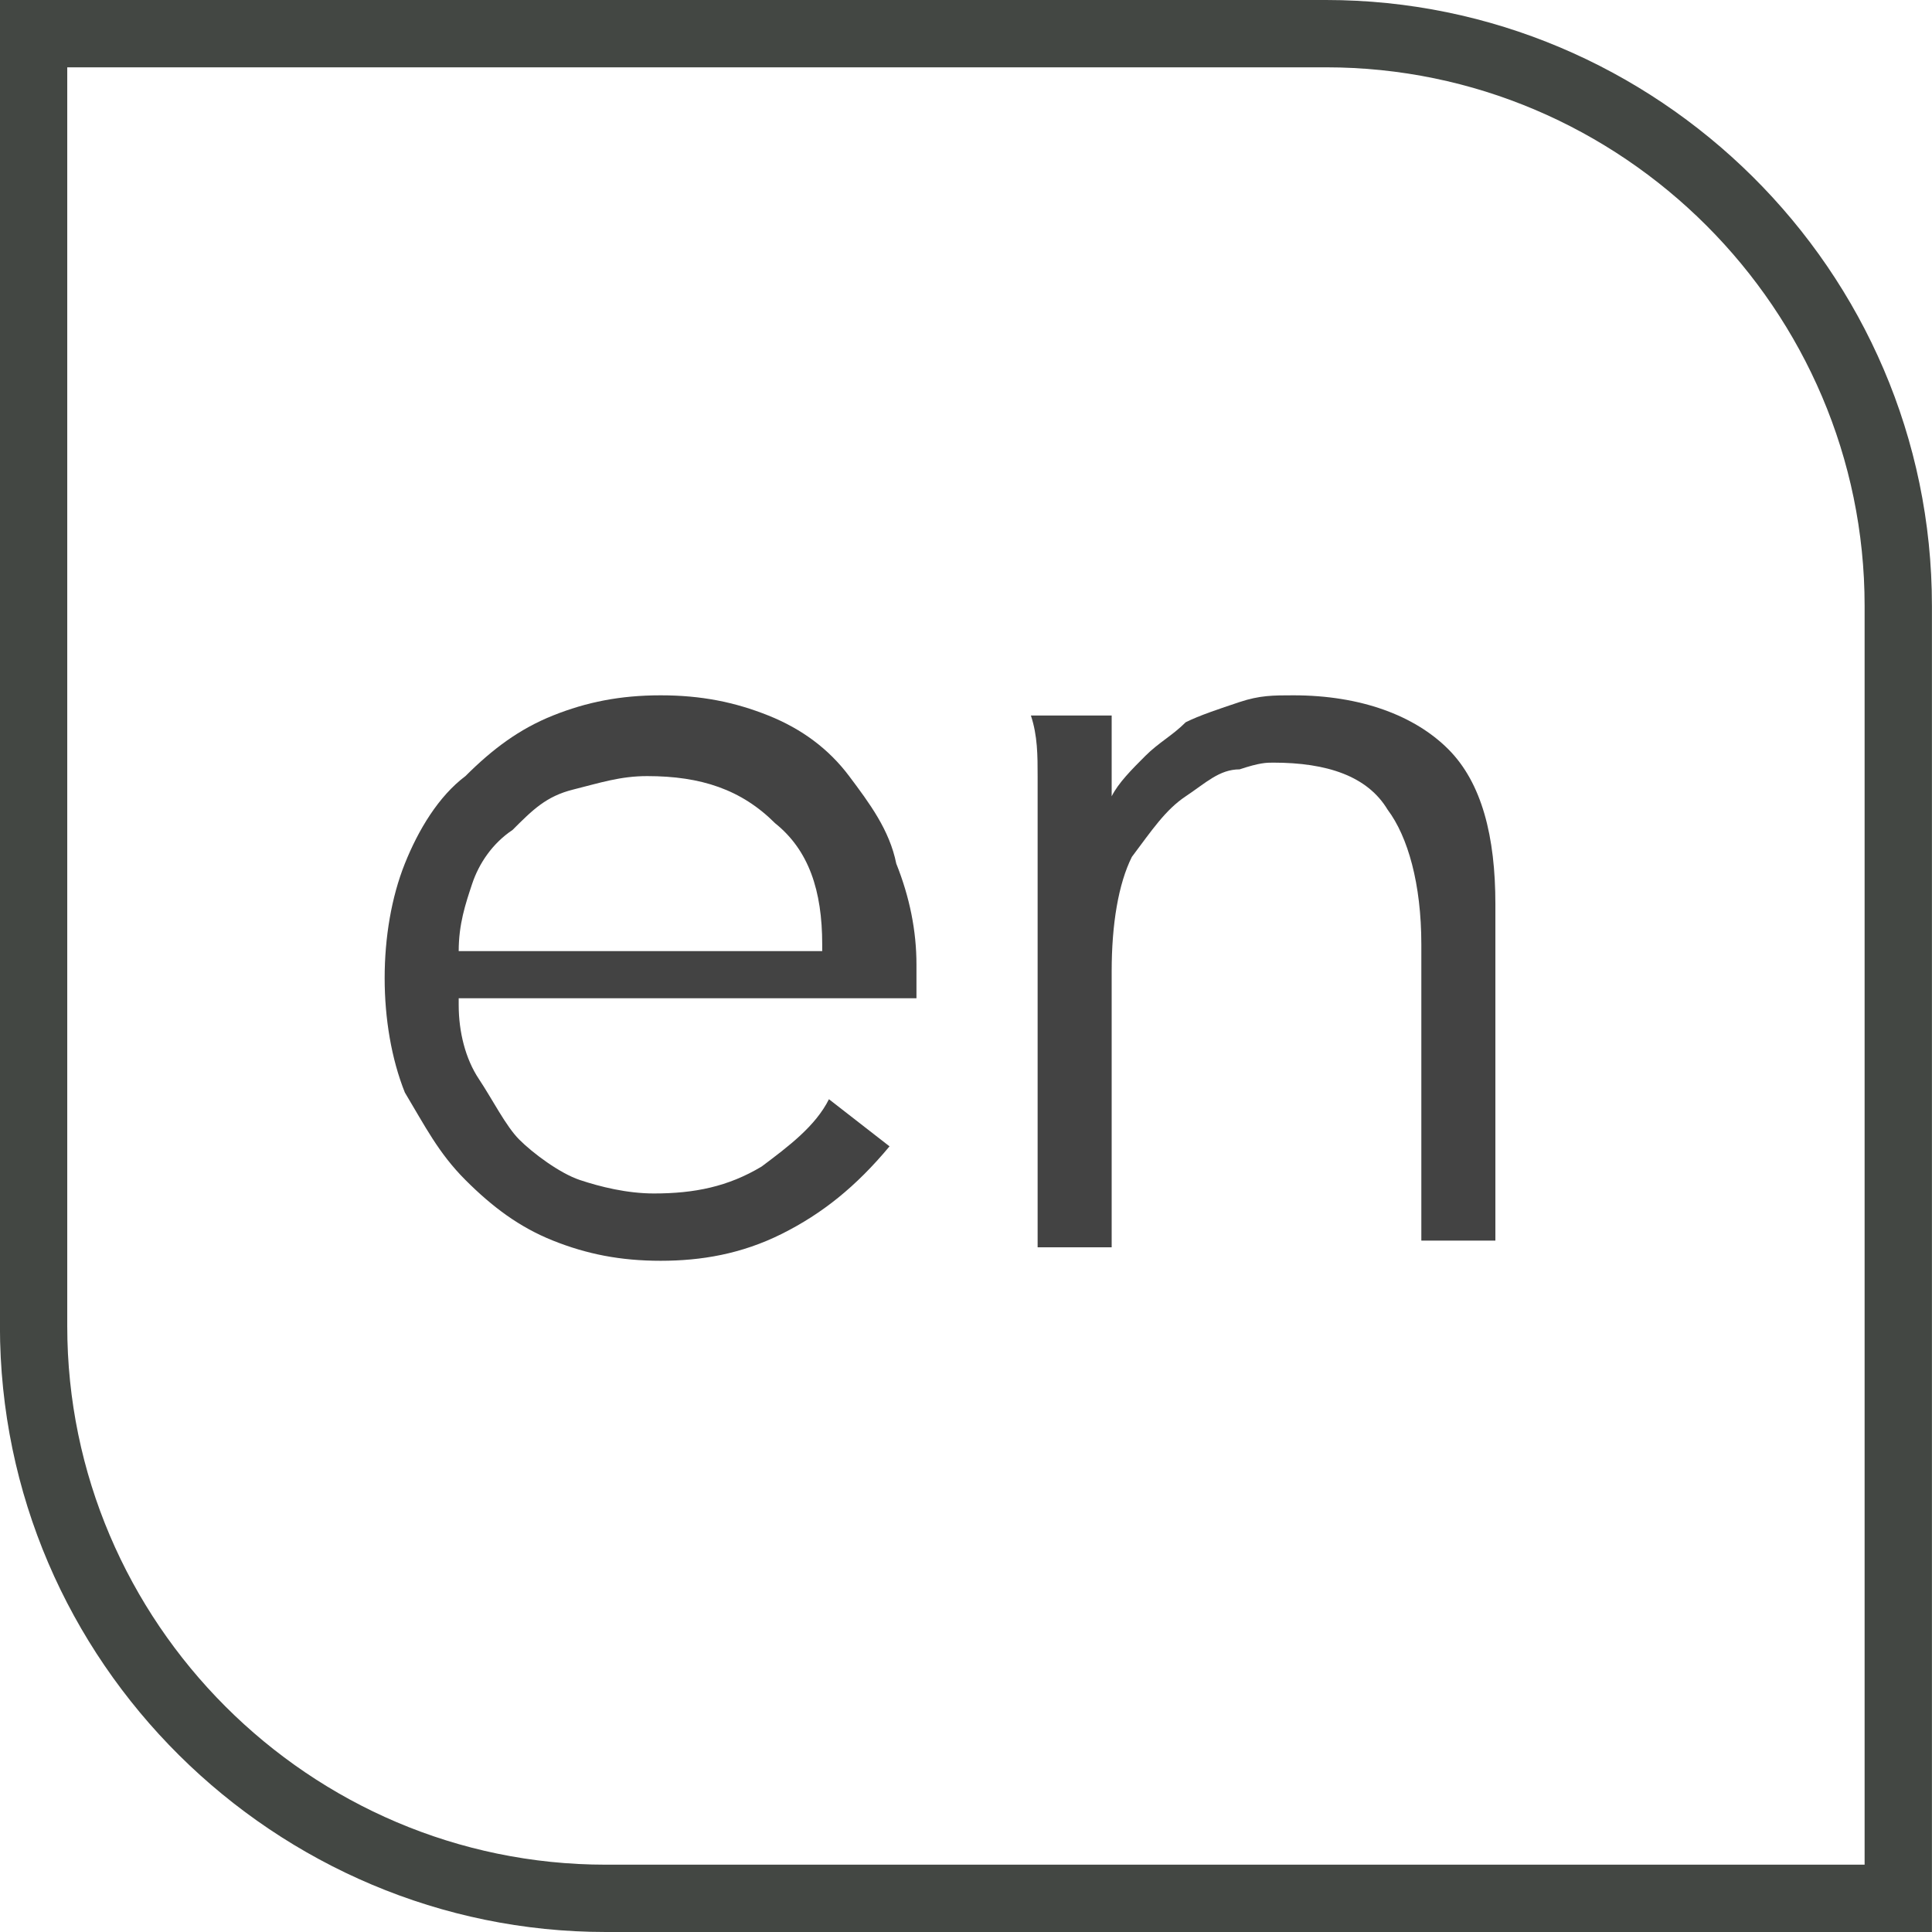
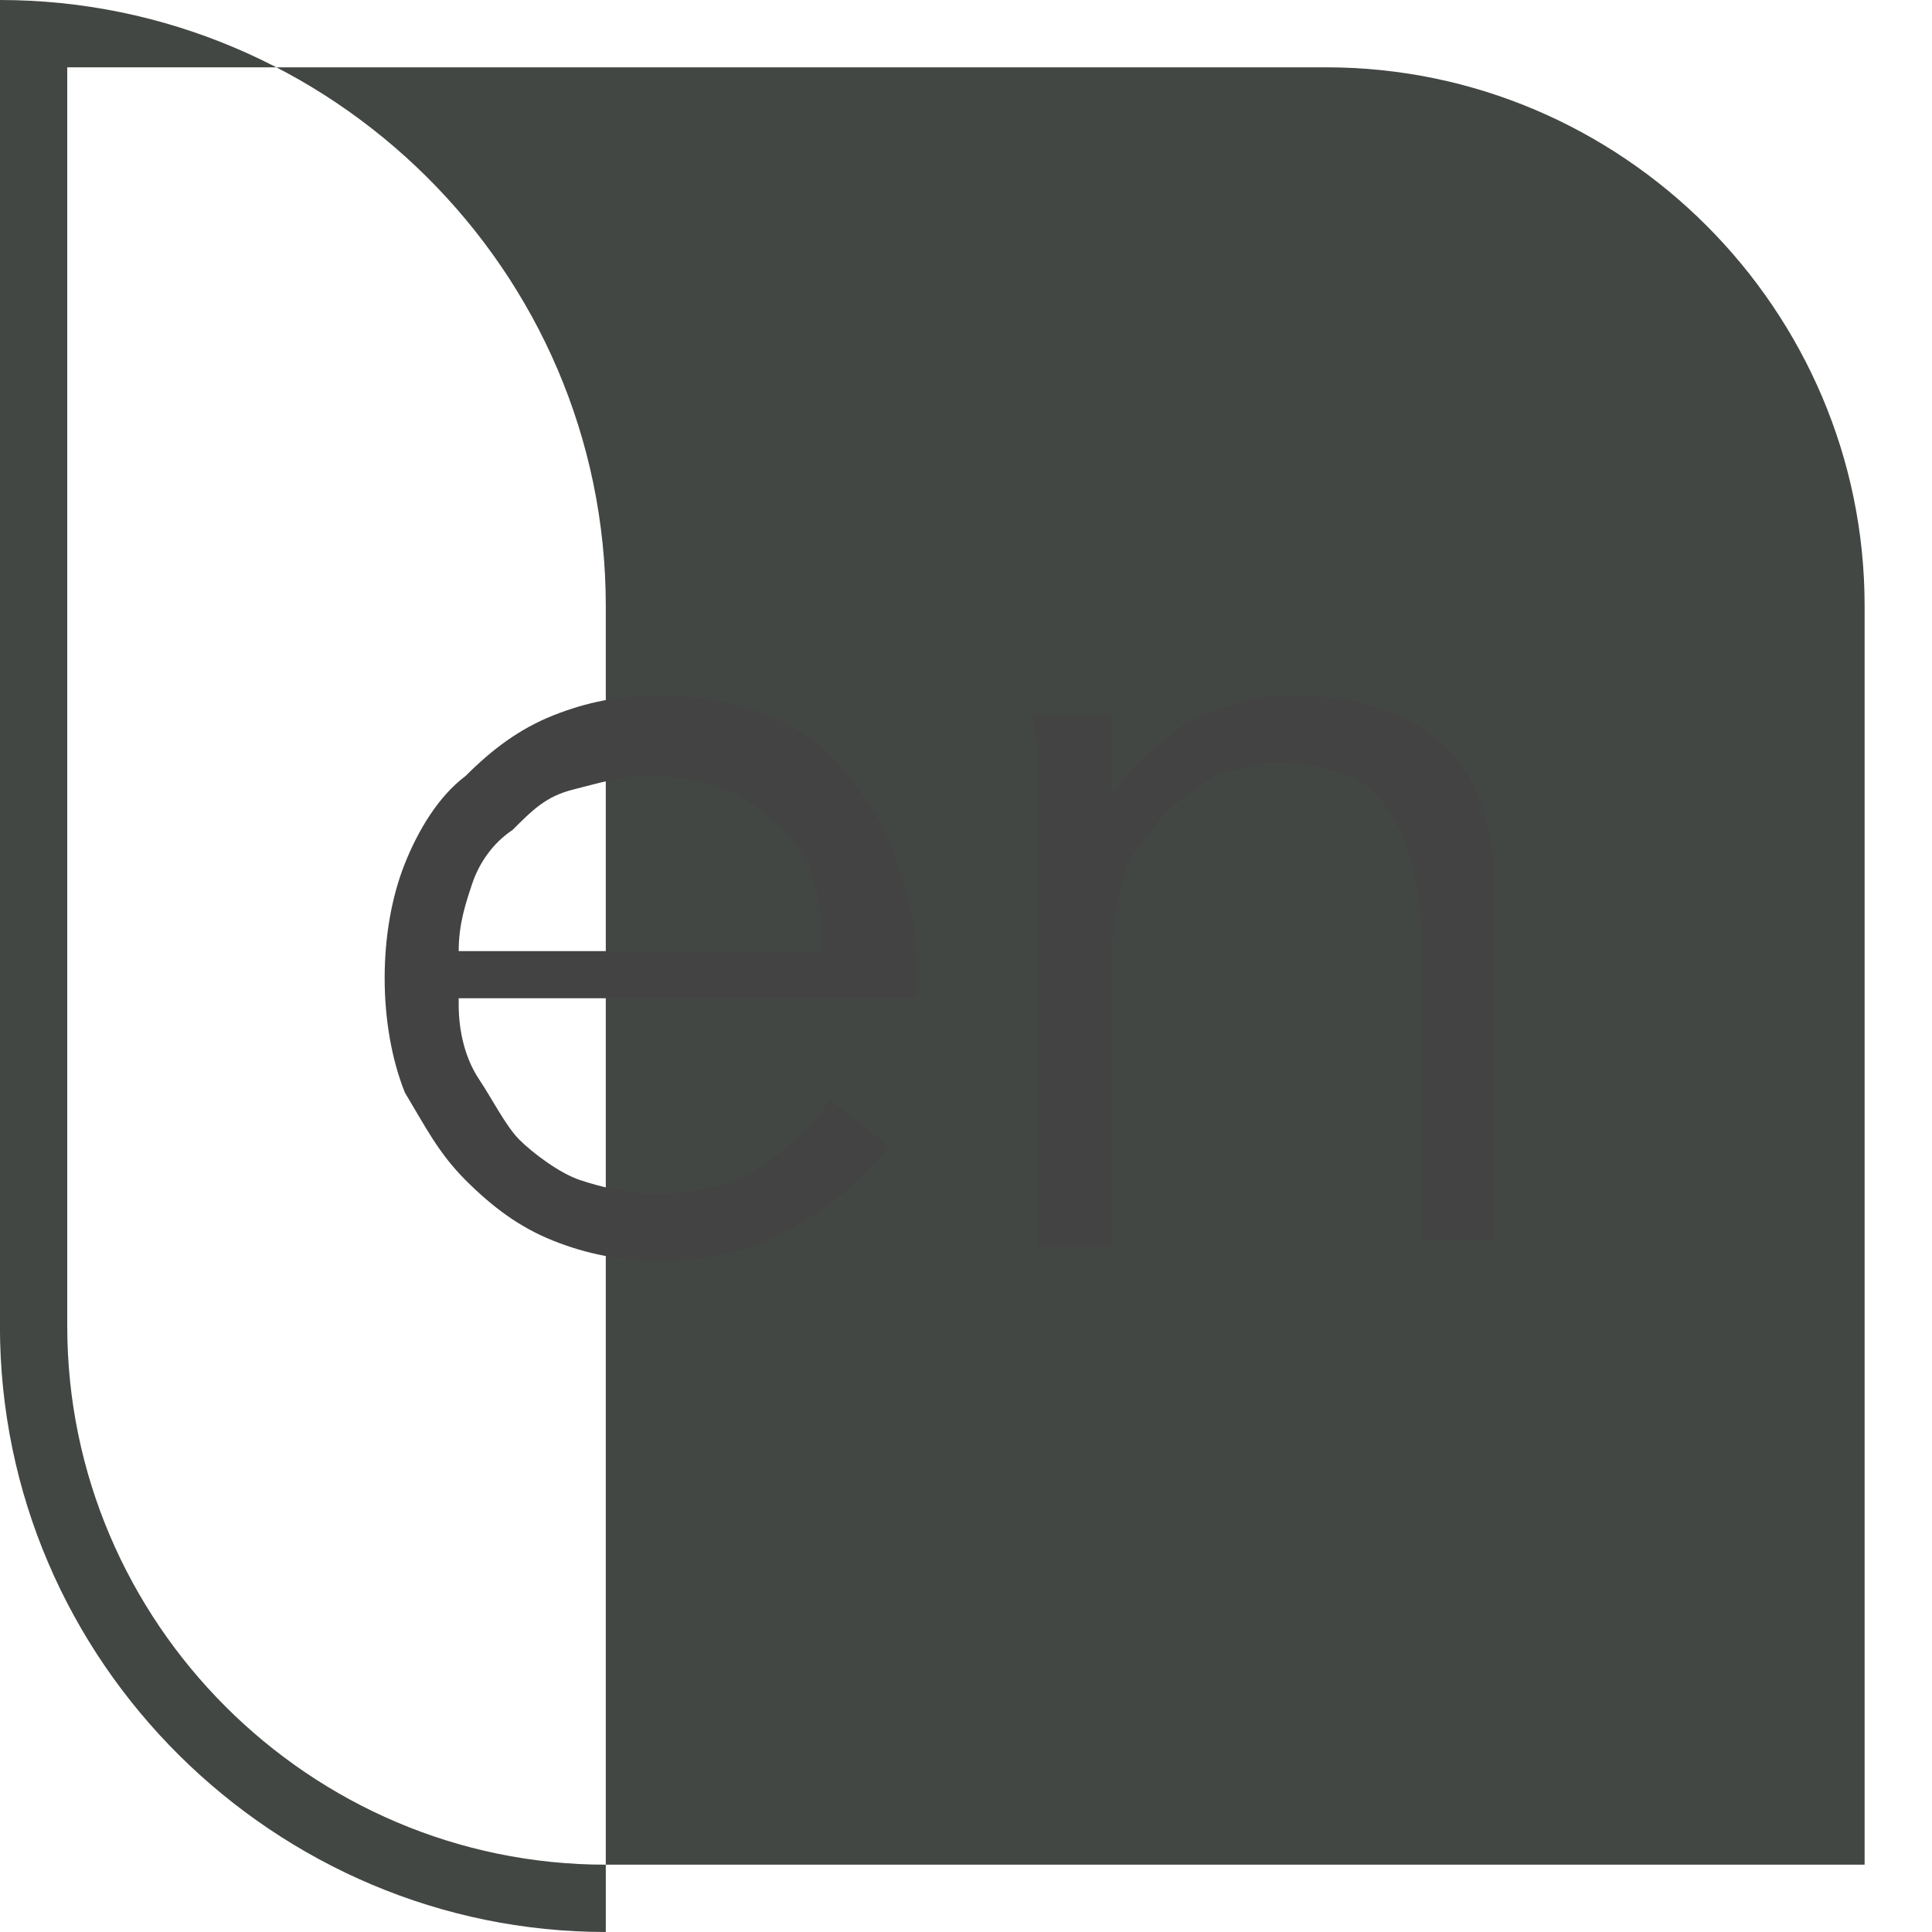
<svg xmlns="http://www.w3.org/2000/svg" version="1.1" id="Layer_1" x="0px" y="0px" viewBox="0 0 28.7 28.7" style="enable-background:new 0 0 28.7 28.7;" xml:space="preserve">
  <style type="text/css">
	.st0{fill:none;}
	.st1{fill:#434743;}
	.st2{enable-background:new    ;}
	.st3{fill:#434343;}
</style>
  <g id="Group_595" transform="translate(-1723.186 -512.371)">
    <g id="Path_579" transform="translate(1723.185 512.371)">
-       <path class="st0" d="M0,0h19.7c4.9,0,9,4,9,9l0,0v19.7H9c-4.9,0-9-4-9-9c0,0,0,0,0,0V0z" />
-       <path class="st1" d="M1,1v18.7c0,4.4,3.6,8,8,8h18.7V9c0-4.4-3.6-8-8-8H1 M0,0h19.7c4.9,0,9,4,9,9v19.7H9c-4.9,0-9-4-9-9V0z" />
+       <path class="st1" d="M1,1v18.7c0,4.4,3.6,8,8,8h18.7V9c0-4.4-3.6-8-8-8H1 M0,0c4.9,0,9,4,9,9v19.7H9c-4.9,0-9-4-9-9V0z" />
    </g>
    <g class="st2">
      <path class="st3" d="M1730,527.3c0,0.4,0.1,0.8,0.3,1.1s0.4,0.7,0.6,0.9s0.6,0.5,0.9,0.6c0.3,0.1,0.7,0.2,1.1,0.2    c0.6,0,1.1-0.1,1.6-0.4c0.4-0.3,0.8-0.6,1-1l0.9,0.7c-0.5,0.6-1,1-1.6,1.3c-0.6,0.3-1.2,0.4-1.8,0.4c-0.6,0-1.1-0.1-1.6-0.3    c-0.5-0.2-0.9-0.5-1.3-0.9s-0.6-0.8-0.9-1.3c-0.2-0.5-0.3-1.1-0.3-1.7s0.1-1.2,0.3-1.7c0.2-0.5,0.5-1,0.9-1.3    c0.4-0.4,0.8-0.7,1.3-0.9c0.5-0.2,1-0.3,1.6-0.3c0.6,0,1.1,0.1,1.6,0.3c0.5,0.2,0.9,0.5,1.2,0.9c0.3,0.4,0.6,0.8,0.7,1.3    c0.2,0.5,0.3,1,0.3,1.5v0.5H1730z M1735.4,526.4c0-0.8-0.2-1.4-0.7-1.8c-0.5-0.5-1.1-0.7-1.9-0.7c-0.4,0-0.7,0.1-1.1,0.2    s-0.6,0.3-0.9,0.6c-0.3,0.2-0.5,0.5-0.6,0.8s-0.2,0.6-0.2,1H1735.4z" />
      <path class="st3" d="M1739.7,523c0,0.2,0,0.4,0,0.6s0,0.4,0,0.6h0c0.1-0.2,0.3-0.4,0.5-0.6c0.2-0.2,0.4-0.3,0.6-0.5    c0.2-0.1,0.5-0.2,0.8-0.3c0.3-0.1,0.5-0.1,0.8-0.1c1,0,1.8,0.3,2.3,0.8s0.7,1.3,0.7,2.3v5h-1.1v-4.4c0-0.9-0.2-1.6-0.5-2    c-0.3-0.5-0.9-0.7-1.7-0.7c-0.1,0-0.2,0-0.5,0.1c-0.3,0-0.5,0.2-0.8,0.4s-0.5,0.5-0.8,0.9c-0.2,0.4-0.3,1-0.3,1.7v4.1h-1.1v-6.2    c0-0.2,0-0.5,0-0.8c0-0.3,0-0.6-0.1-0.9H1739.7z" />
    </g>
  </g>
</svg>